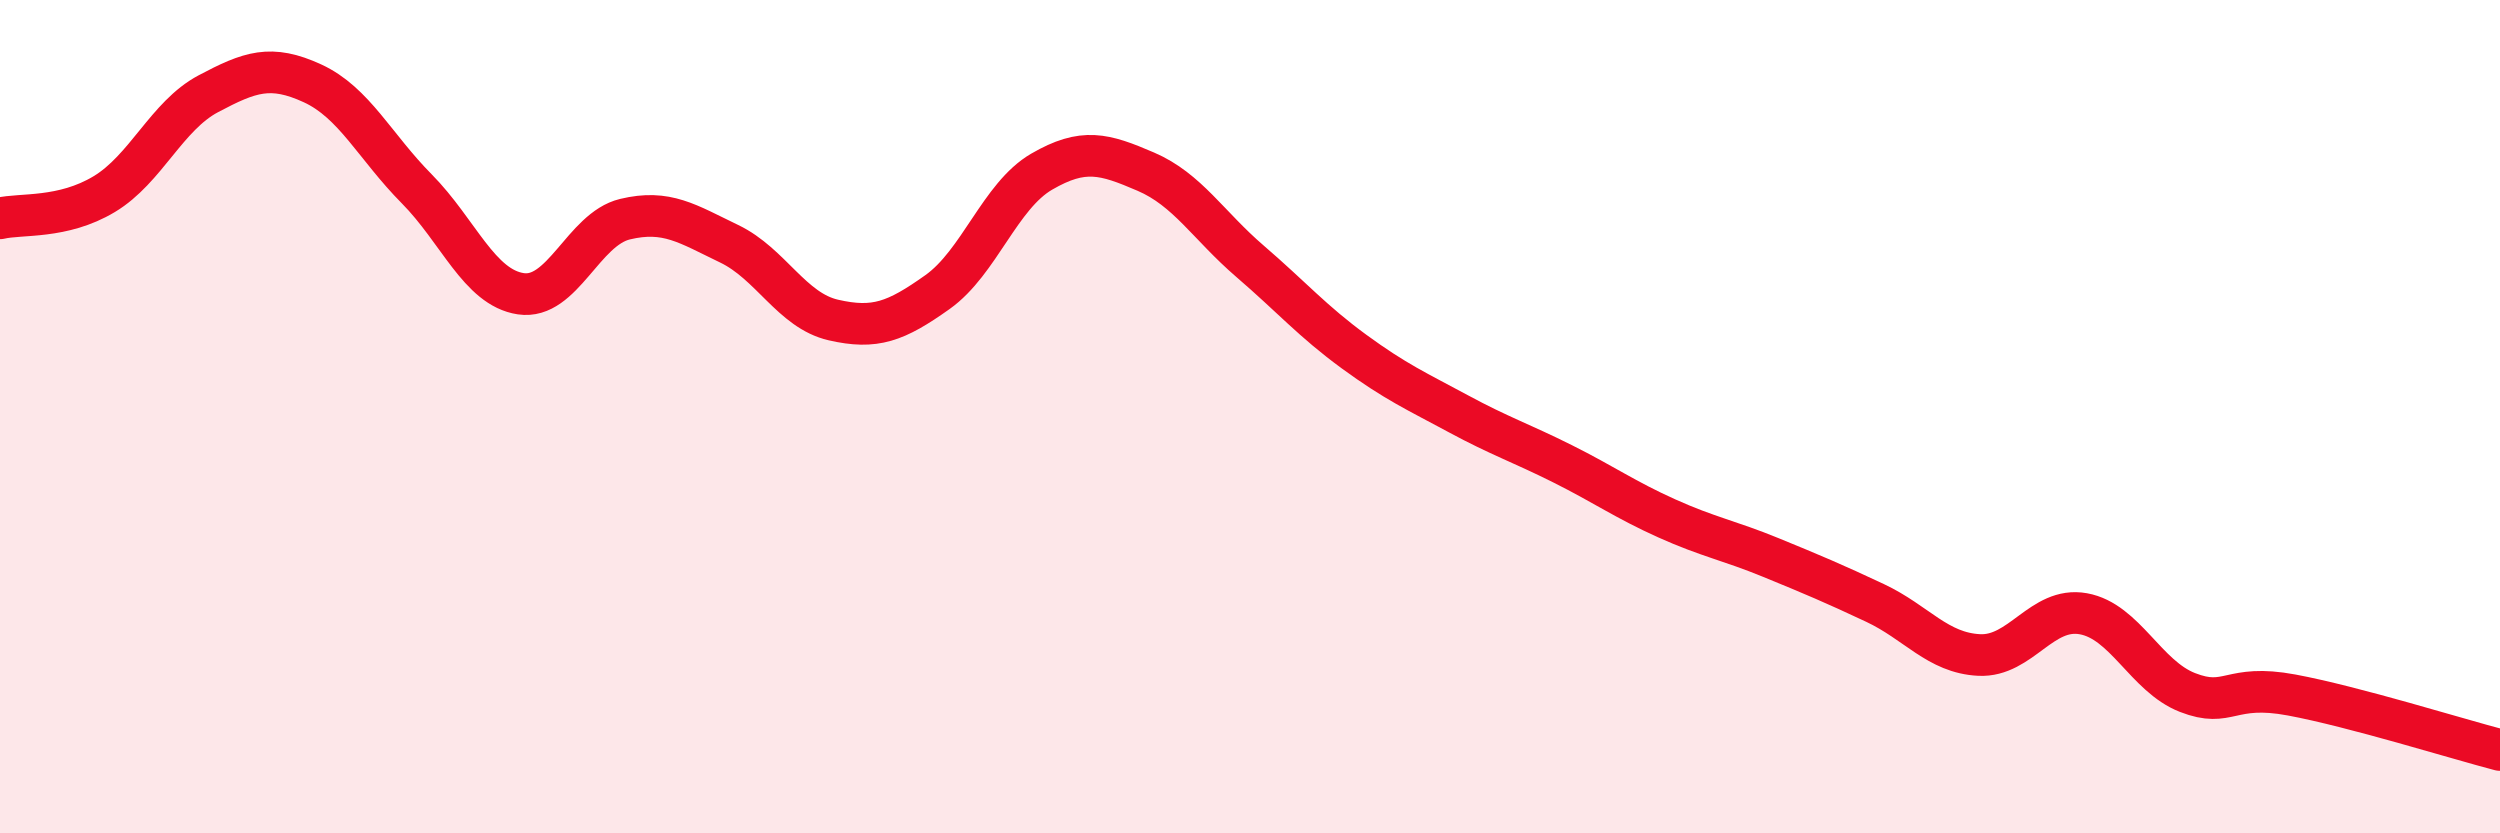
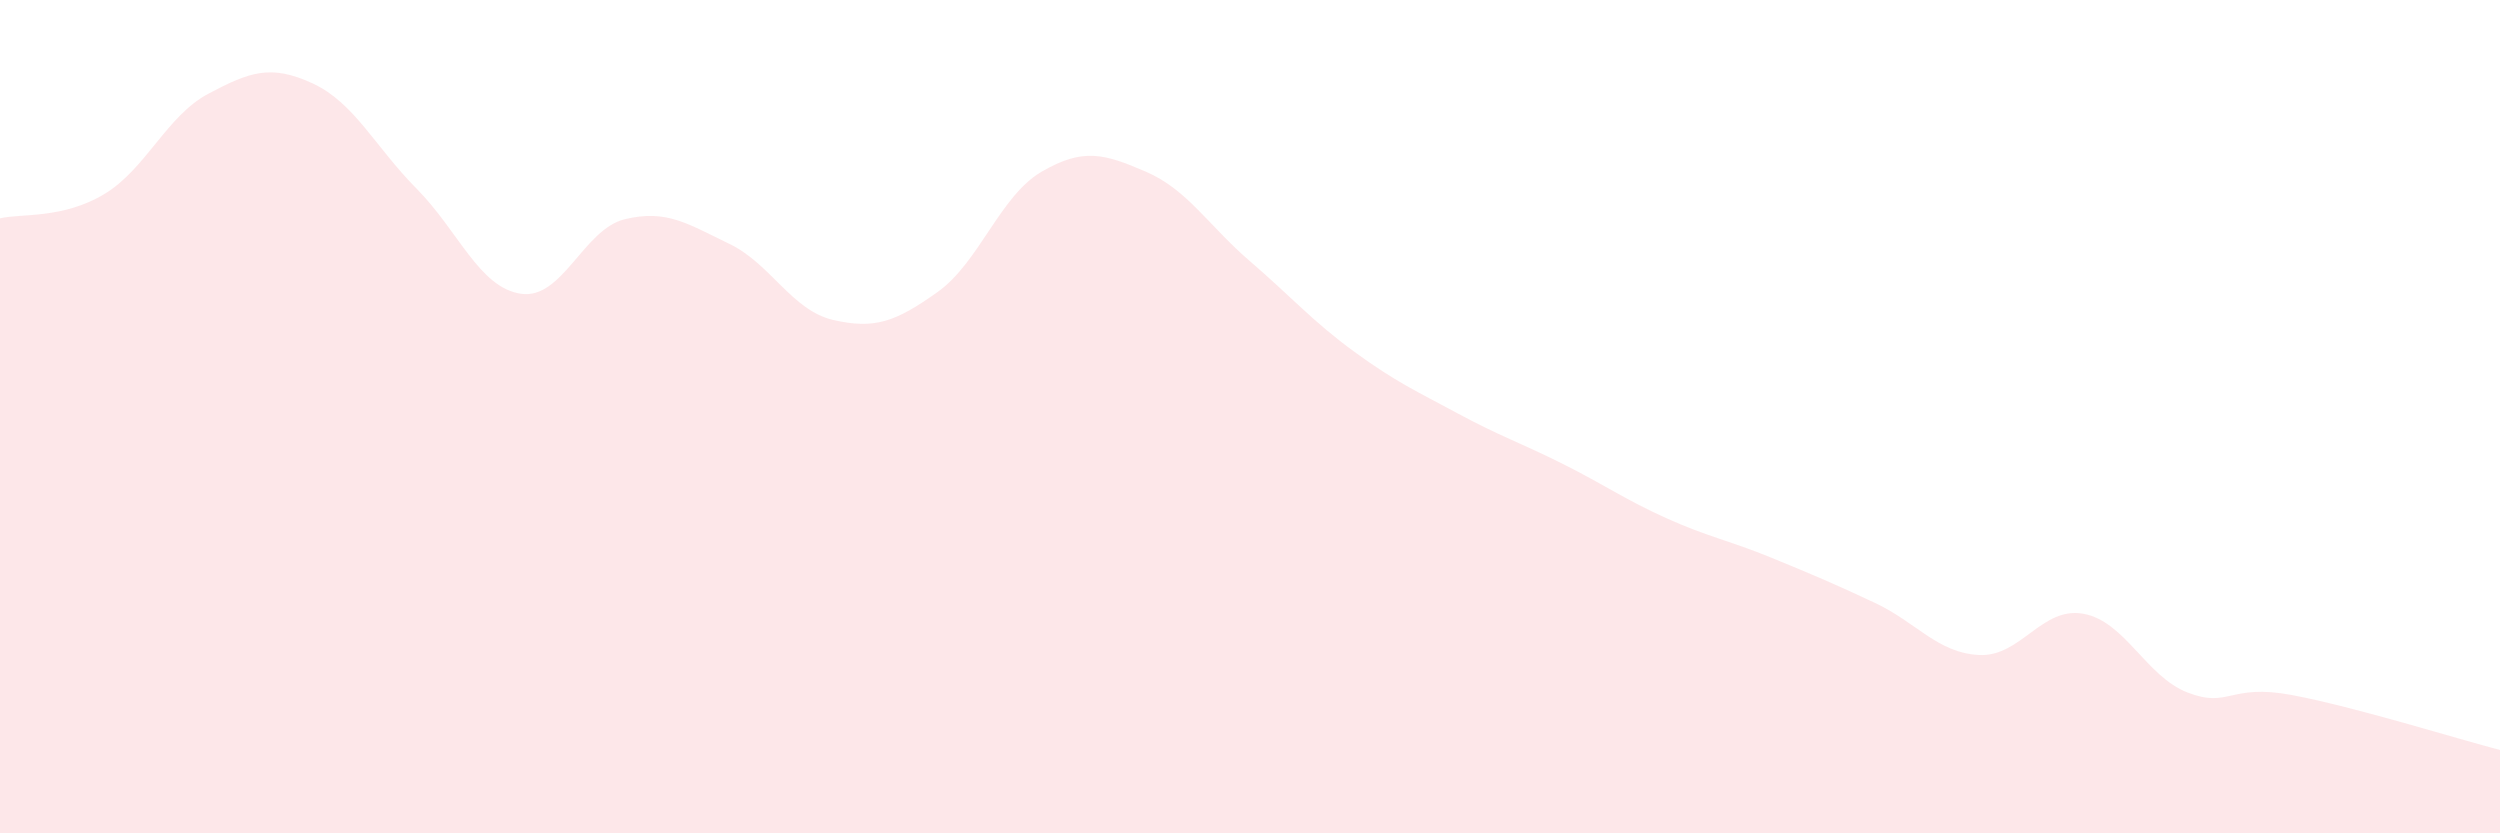
<svg xmlns="http://www.w3.org/2000/svg" width="60" height="20" viewBox="0 0 60 20">
  <path d="M 0,5.24 C 0.5,5.12 1.5,5.26 2.5,4.66 C 3.5,4.06 4,2.78 5,2.25 C 6,1.72 6.5,1.54 7.5,2 C 8.5,2.46 9,3.52 10,4.53 C 11,5.54 11.5,6.9 12.5,7.05 C 13.5,7.2 14,5.5 15,5.26 C 16,5.02 16.5,5.37 17.5,5.85 C 18.5,6.33 19,7.45 20,7.68 C 21,7.91 21.5,7.72 22.5,7.01 C 23.5,6.3 24,4.7 25,4.12 C 26,3.54 26.5,3.69 27.5,4.12 C 28.5,4.55 29,5.41 30,6.27 C 31,7.13 31.5,7.71 32.5,8.44 C 33.5,9.17 34,9.39 35,9.93 C 36,10.47 36.5,10.63 37.5,11.13 C 38.5,11.63 39,11.99 40,12.44 C 41,12.89 41.5,12.97 42.5,13.38 C 43.5,13.79 44,14 45,14.47 C 46,14.94 46.5,15.67 47.5,15.72 C 48.5,15.77 49,14.55 50,14.73 C 51,14.91 51.5,16.23 52.5,16.62 C 53.5,17.01 53.5,16.4 55,16.68 C 56.5,16.96 59,17.74 60,18L60 20L0 20Z" fill="#EB0A25" opacity="0.1" stroke-linecap="round" stroke-linejoin="round" />
-   <path d="M 0,5.24 C 0.5,5.12 1.5,5.26 2.5,4.66 C 3.5,4.06 4,2.78 5,2.25 C 6,1.72 6.5,1.54 7.5,2 C 8.5,2.46 9,3.52 10,4.53 C 11,5.54 11.5,6.9 12.5,7.05 C 13.5,7.2 14,5.5 15,5.26 C 16,5.02 16.5,5.37 17.5,5.85 C 18.5,6.33 19,7.45 20,7.68 C 21,7.91 21.5,7.72 22.5,7.01 C 23.5,6.3 24,4.7 25,4.12 C 26,3.54 26.5,3.69 27.5,4.12 C 28.5,4.55 29,5.41 30,6.27 C 31,7.13 31.5,7.71 32.5,8.44 C 33.5,9.17 34,9.39 35,9.93 C 36,10.47 36.5,10.63 37.5,11.13 C 38.5,11.63 39,11.99 40,12.44 C 41,12.89 41.5,12.97 42.5,13.38 C 43.5,13.79 44,14 45,14.47 C 46,14.94 46.5,15.67 47.5,15.72 C 48.5,15.77 49,14.55 50,14.73 C 51,14.91 51.5,16.23 52.5,16.62 C 53.5,17.01 53.5,16.4 55,16.68 C 56.5,16.96 59,17.74 60,18" stroke="#EB0A25" stroke-width="1" fill="none" stroke-linecap="round" stroke-linejoin="round" />
</svg>